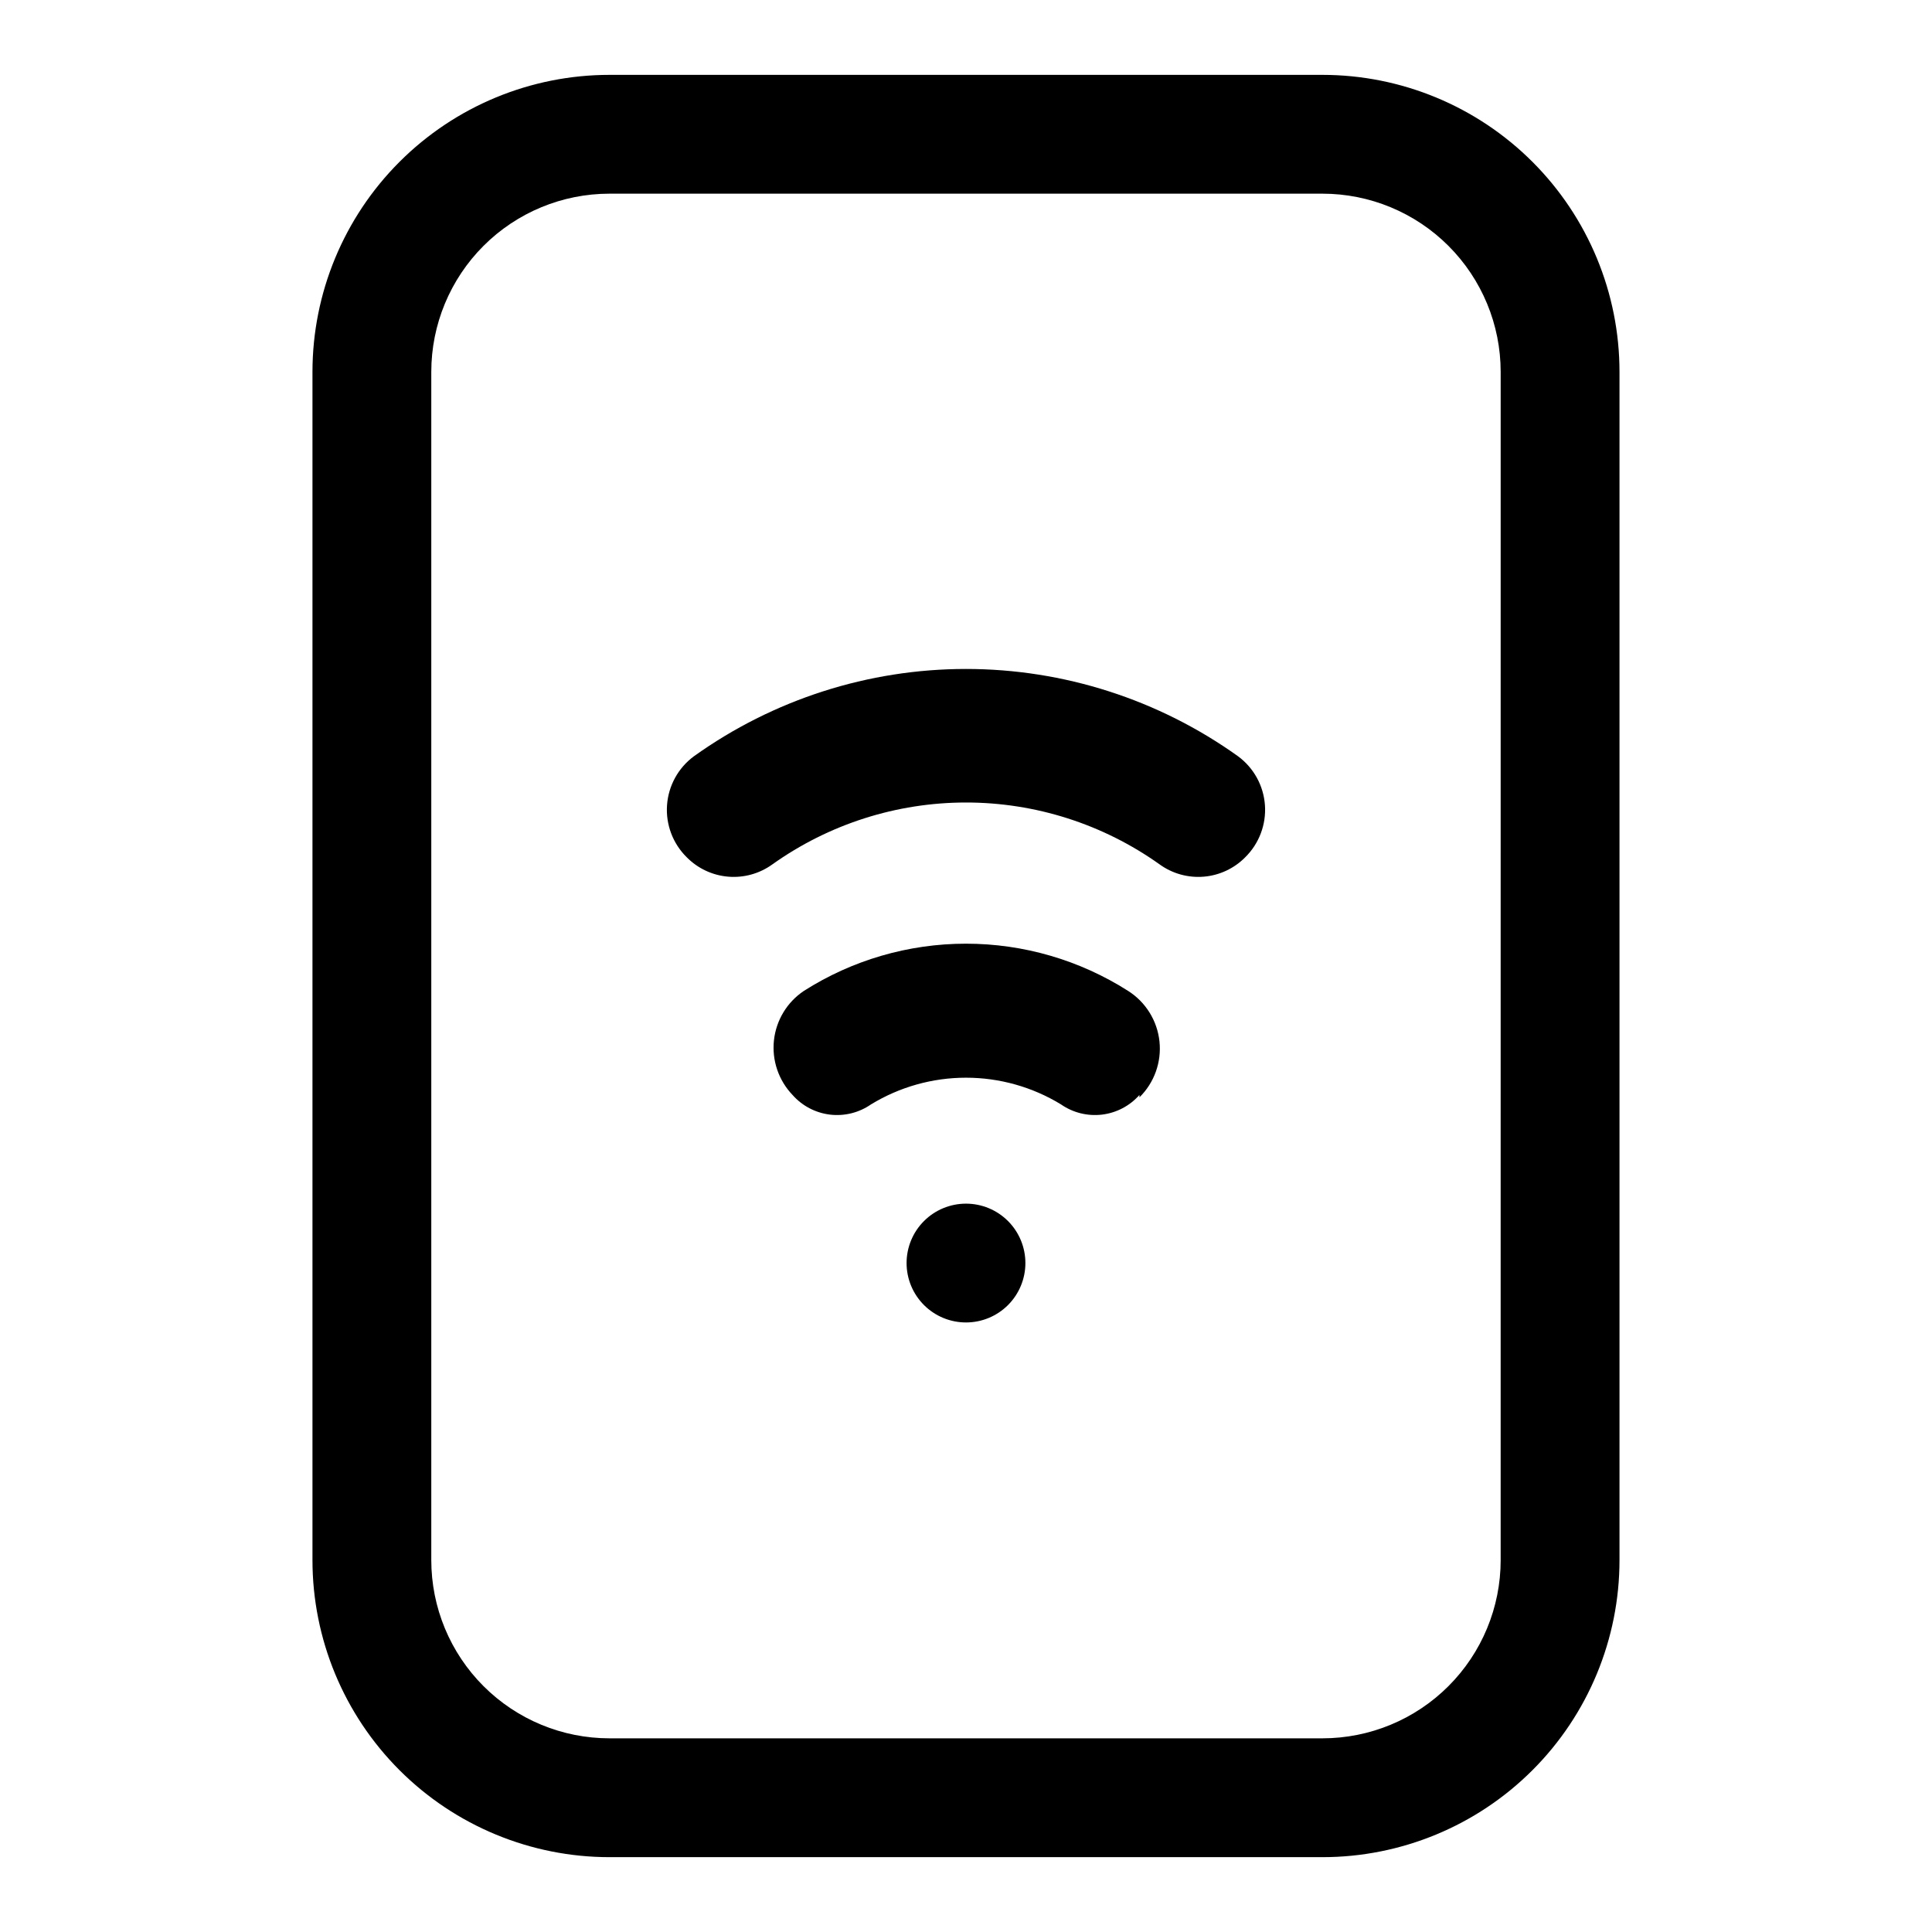
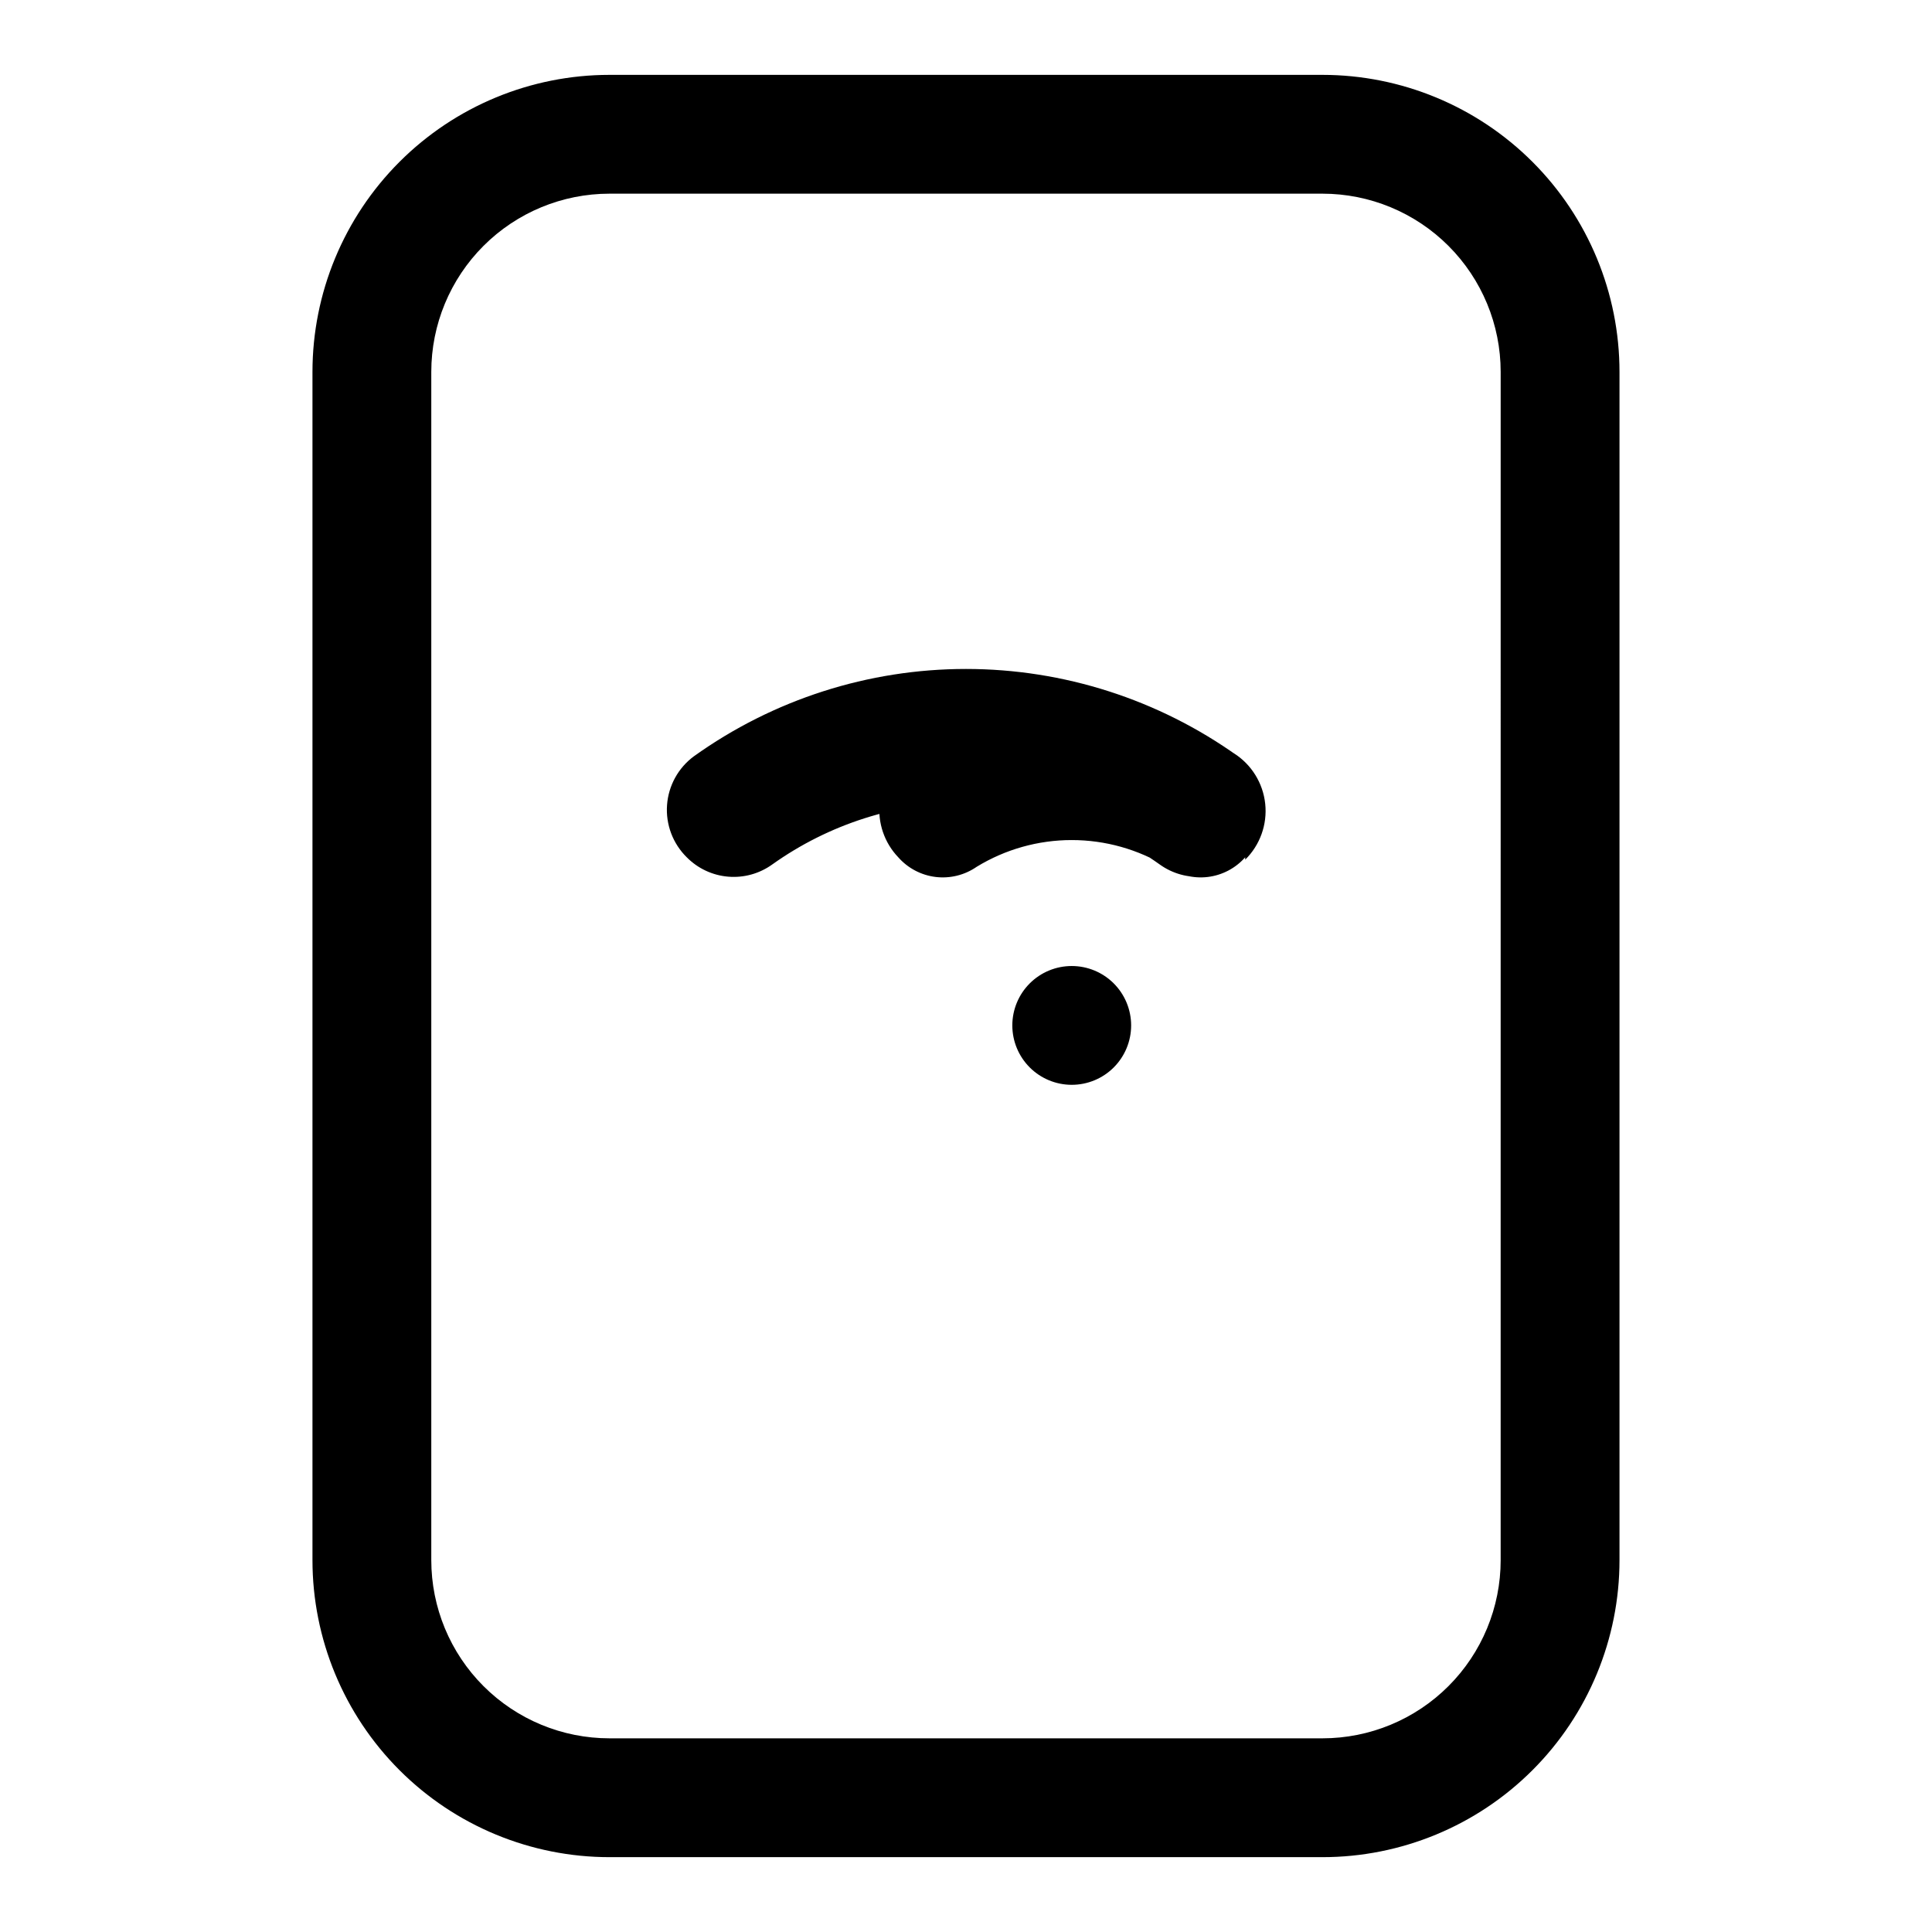
<svg xmlns="http://www.w3.org/2000/svg" fill="#000000" width="800px" height="800px" version="1.1" viewBox="144 144 512 512">
-   <path d="m494.46 163.84h-188.93c-20.879 0-40.902 8.297-55.664 23.059-14.762 14.762-23.059 34.785-23.059 55.664v314.88c0 20.879 8.297 40.902 23.059 55.664 14.762 14.766 34.785 23.059 55.664 23.059h188.93c20.879 0 40.902-8.293 55.664-23.059 14.766-14.762 23.059-34.785 23.059-55.664v-314.88c0-20.879-8.293-40.902-23.059-55.664-14.762-14.762-34.785-23.059-55.664-23.059zm47.23 393.6h0.004c0 12.527-4.977 24.543-13.836 33.398-8.855 8.859-20.871 13.836-33.398 13.836h-188.93c-12.527 0-24.543-4.977-33.398-13.836-8.859-8.855-13.836-20.871-13.836-33.398v-314.88c0-12.527 4.977-24.539 13.836-33.398 8.855-8.859 20.871-13.836 33.398-13.836h188.93c12.527 0 24.543 4.977 33.398 13.836 8.859 8.859 13.836 20.871 13.836 33.398zm-67.695-186.25c-2.934 2.969-6.828 4.793-10.988 5.137-4.156 0.348-8.301-0.805-11.684-3.246-14.988-10.676-32.926-16.41-51.324-16.41s-36.34 5.734-51.328 16.41c-3.383 2.441-7.527 3.594-11.684 3.246-4.16-0.344-8.055-2.168-10.988-5.137-3.68-3.617-5.594-8.668-5.227-13.82 0.363-5.148 2.965-9.879 7.117-12.945 21.031-15.051 46.246-23.145 72.109-23.145 25.859 0 51.074 8.094 72.105 23.145 4.156 3.066 6.758 7.797 7.121 12.945 0.363 5.152-1.551 10.203-5.231 13.82zm-28.023 62.977c-2.555 2.894-6.082 4.75-9.914 5.215-3.832 0.461-7.699-0.496-10.871-2.695-7.586-4.633-16.301-7.086-25.188-7.086-8.891 0-17.605 2.453-25.191 7.086-3.172 2.199-7.039 3.156-10.871 2.695-3.832-0.465-7.359-2.32-9.91-5.215-3.695-3.863-5.496-9.16-4.922-14.473 0.578-5.316 3.473-10.102 7.91-13.082 12.844-8.184 27.754-12.527 42.984-12.527 15.227 0 30.137 4.344 42.98 12.527 4.656 2.961 7.711 7.883 8.293 13.371 0.582 5.488-1.371 10.941-5.301 14.812zm-45.973 60.297c-4.176 0-8.18-1.656-11.133-4.609-2.953-2.953-4.613-6.957-4.613-11.133s1.66-8.18 4.613-11.133c2.953-2.953 6.957-4.609 11.133-4.609s8.18 1.656 11.133 4.609c2.949 2.953 4.609 6.957 4.609 11.133s-1.66 8.18-4.609 11.133c-2.953 2.953-6.957 4.609-11.133 4.609z" />
+   <path d="m494.46 163.84h-188.93c-20.879 0-40.902 8.297-55.664 23.059-14.762 14.762-23.059 34.785-23.059 55.664v314.88c0 20.879 8.297 40.902 23.059 55.664 14.762 14.766 34.785 23.059 55.664 23.059h188.93c20.879 0 40.902-8.293 55.664-23.059 14.766-14.762 23.059-34.785 23.059-55.664v-314.88c0-20.879-8.293-40.902-23.059-55.664-14.762-14.762-34.785-23.059-55.664-23.059zm47.23 393.6h0.004c0 12.527-4.977 24.543-13.836 33.398-8.855 8.859-20.871 13.836-33.398 13.836h-188.93c-12.527 0-24.543-4.977-33.398-13.836-8.859-8.855-13.836-20.871-13.836-33.398v-314.88c0-12.527 4.977-24.539 13.836-33.398 8.855-8.859 20.871-13.836 33.398-13.836h188.93c12.527 0 24.543 4.977 33.398 13.836 8.859 8.859 13.836 20.871 13.836 33.398zm-67.695-186.25c-2.934 2.969-6.828 4.793-10.988 5.137-4.156 0.348-8.301-0.805-11.684-3.246-14.988-10.676-32.926-16.41-51.324-16.41s-36.34 5.734-51.328 16.41c-3.383 2.441-7.527 3.594-11.684 3.246-4.16-0.344-8.055-2.168-10.988-5.137-3.68-3.617-5.594-8.668-5.227-13.82 0.363-5.148 2.965-9.879 7.117-12.945 21.031-15.051 46.246-23.145 72.109-23.145 25.859 0 51.074 8.094 72.105 23.145 4.156 3.066 6.758 7.797 7.121 12.945 0.363 5.152-1.551 10.203-5.231 13.82zc-2.555 2.894-6.082 4.75-9.914 5.215-3.832 0.461-7.699-0.496-10.871-2.695-7.586-4.633-16.301-7.086-25.188-7.086-8.891 0-17.605 2.453-25.191 7.086-3.172 2.199-7.039 3.156-10.871 2.695-3.832-0.465-7.359-2.32-9.91-5.215-3.695-3.863-5.496-9.16-4.922-14.473 0.578-5.316 3.473-10.102 7.91-13.082 12.844-8.184 27.754-12.527 42.984-12.527 15.227 0 30.137 4.344 42.98 12.527 4.656 2.961 7.711 7.883 8.293 13.371 0.582 5.488-1.371 10.941-5.301 14.812zm-45.973 60.297c-4.176 0-8.18-1.656-11.133-4.609-2.953-2.953-4.613-6.957-4.613-11.133s1.66-8.18 4.613-11.133c2.953-2.953 6.957-4.609 11.133-4.609s8.18 1.656 11.133 4.609c2.949 2.953 4.609 6.957 4.609 11.133s-1.66 8.18-4.609 11.133c-2.953 2.953-6.957 4.609-11.133 4.609z" />
</svg>